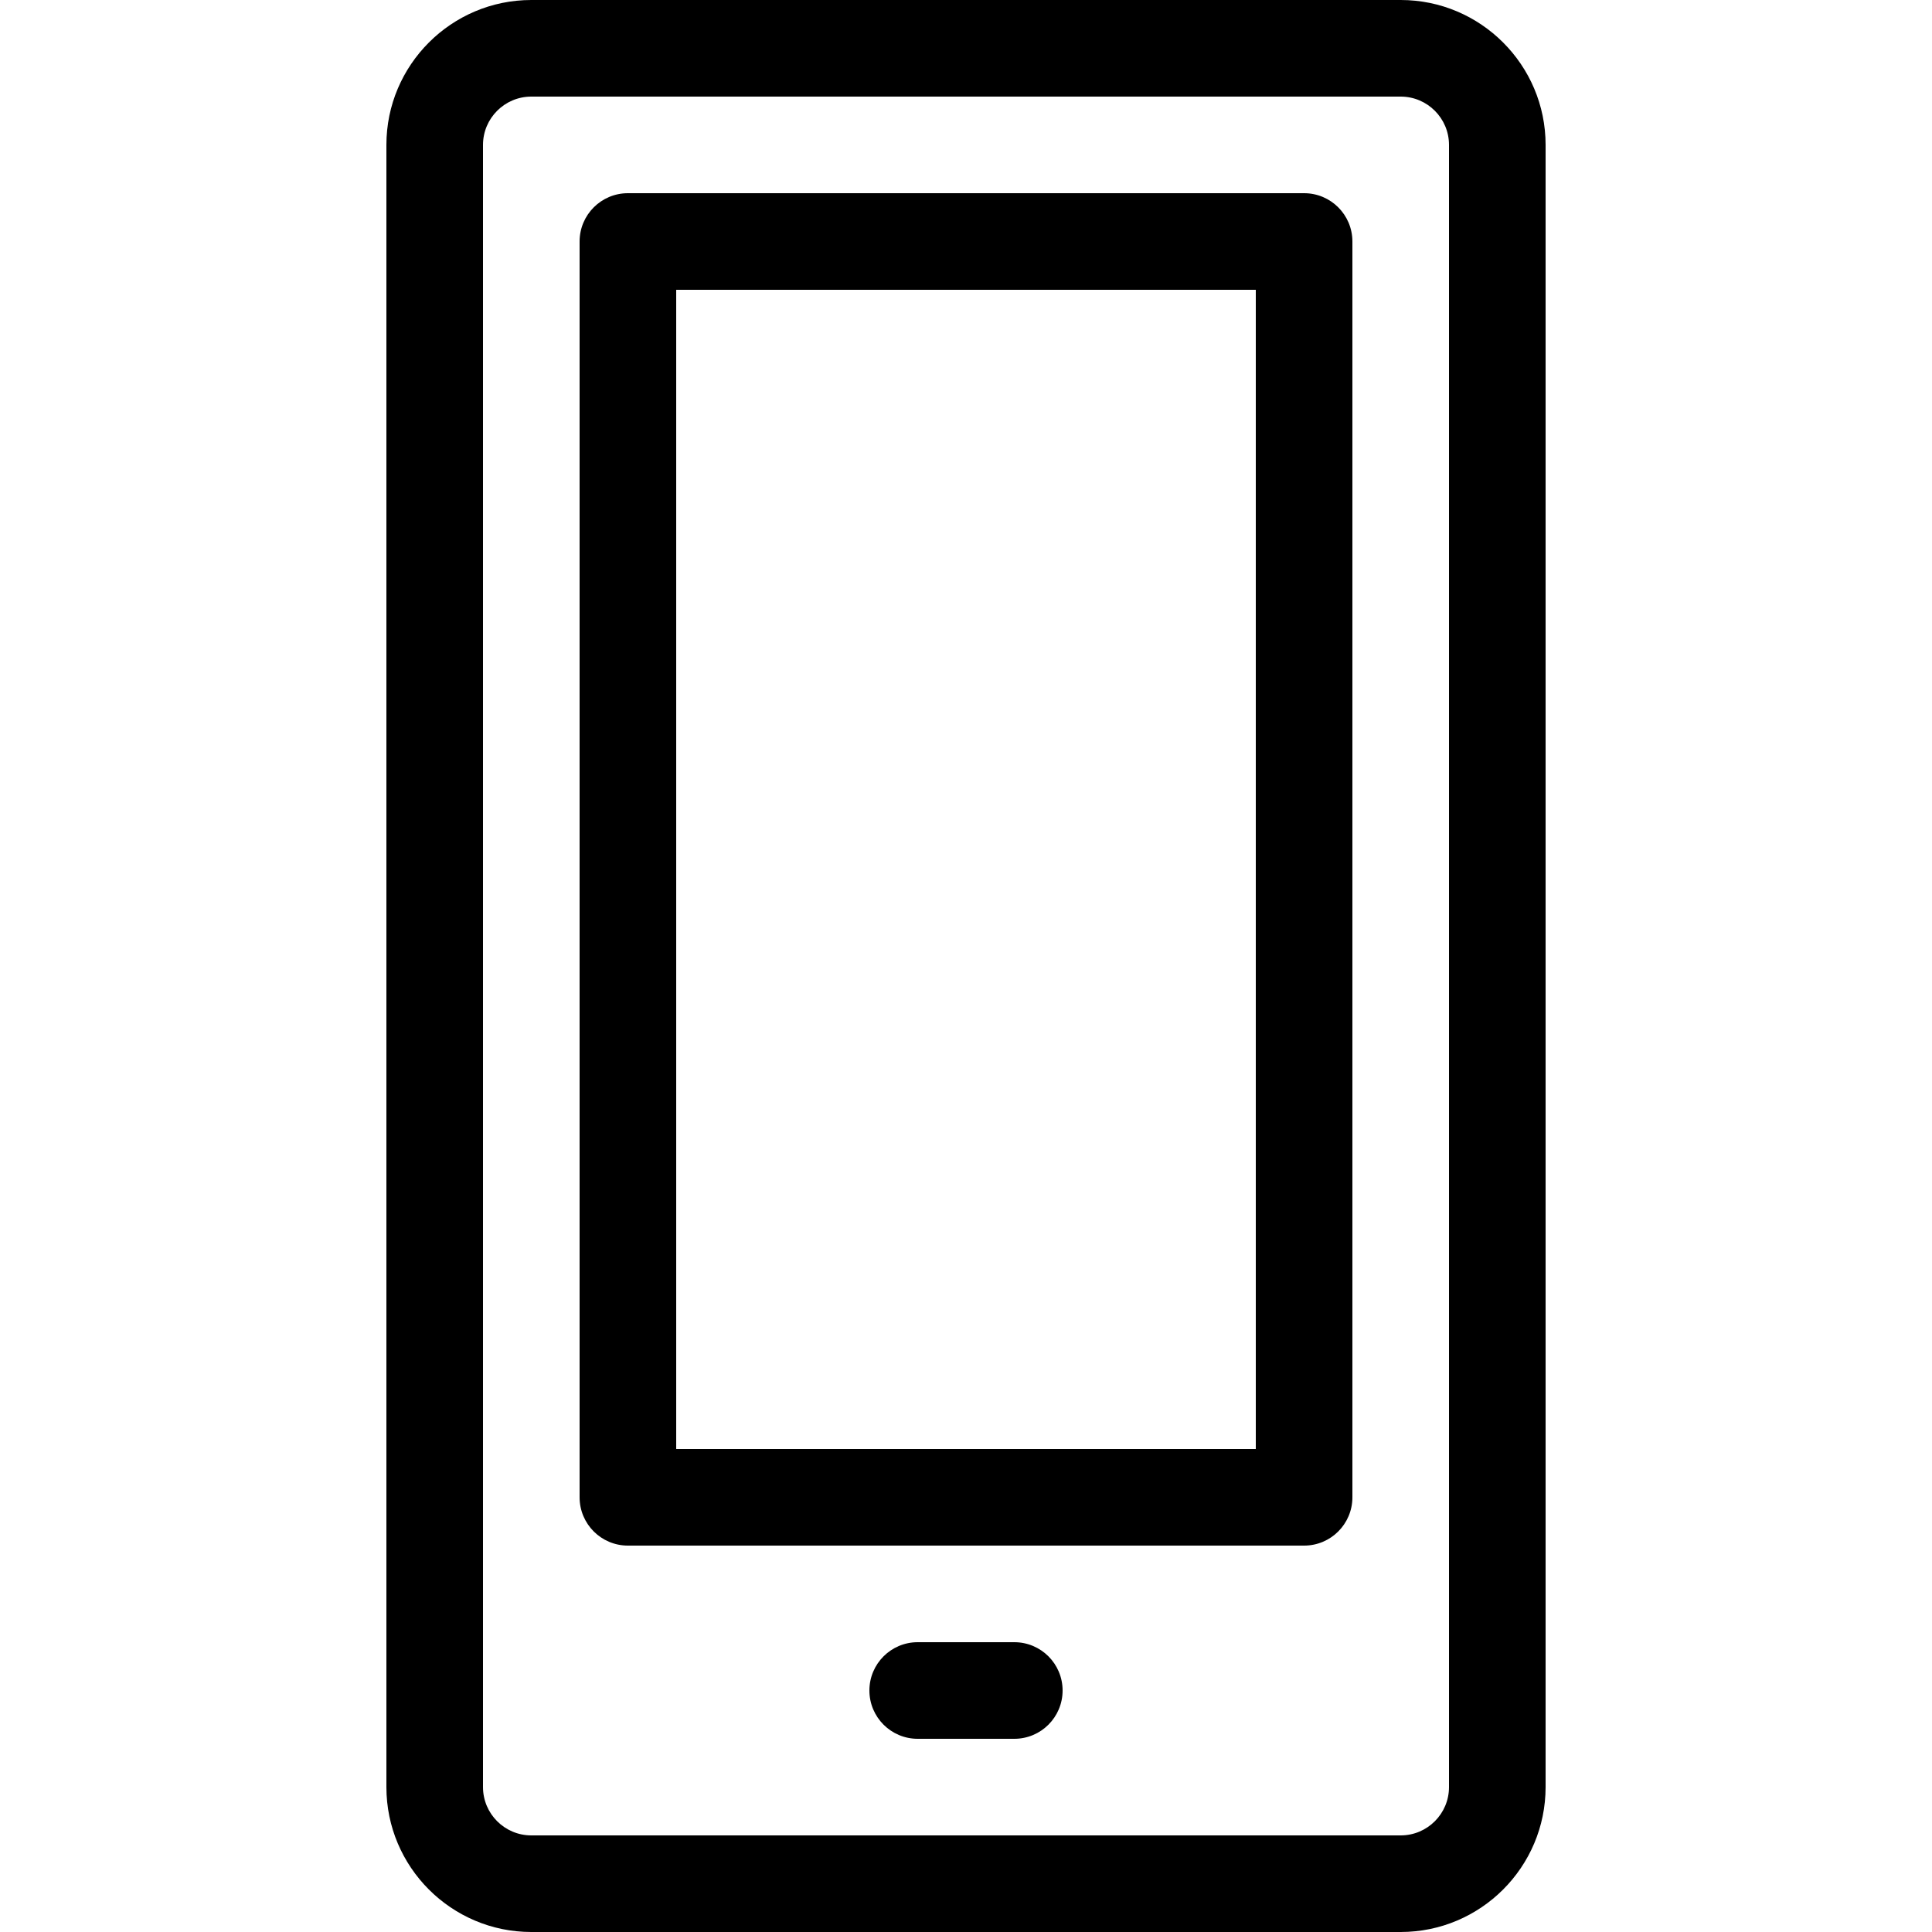
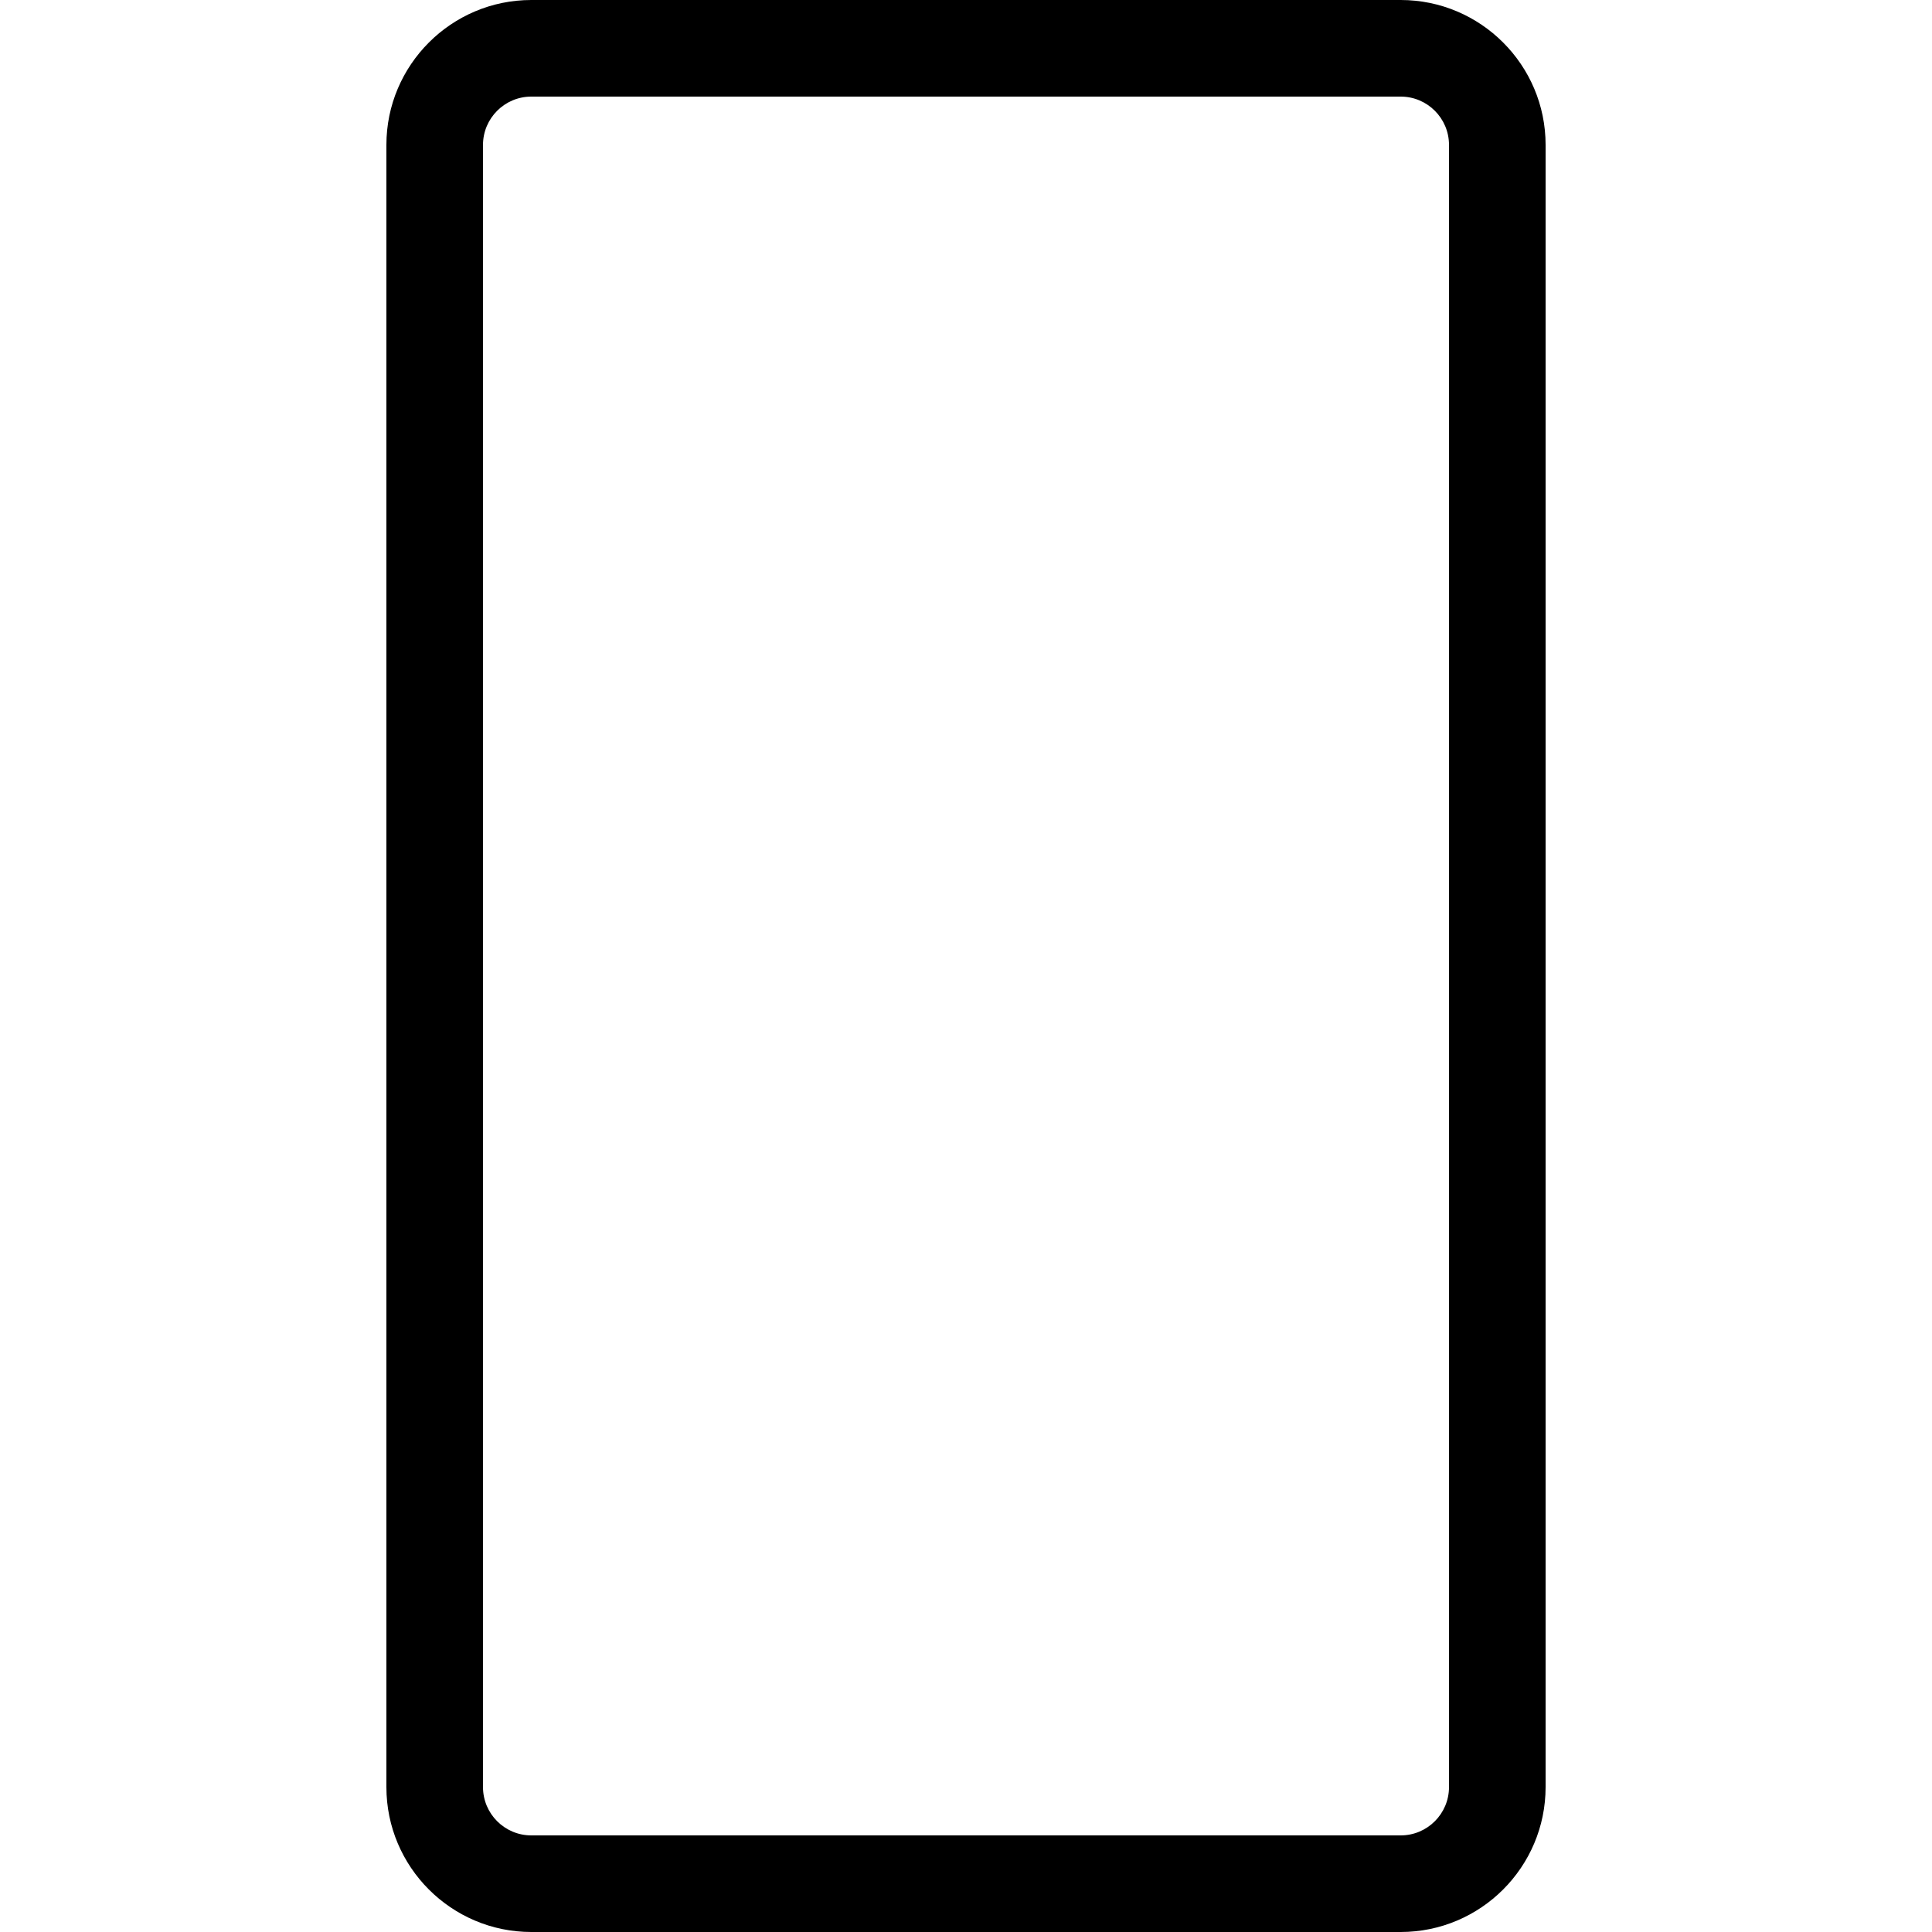
<svg xmlns="http://www.w3.org/2000/svg" version="1.1" width="80" height="80" viewBox="0 0 80 80">
  <g>
</g>
-   <path d="M42 72h-4c-1.105 0-2-0.895-2-2s0.895-2 2-2h4c1.105 0 2 0.895 2 2s-0.895 2-2 2z" fill="#000000" />
  <path d="M58 80h-36c-3.308 0-6-2.691-6-6v-68c0-3.308 2.692-6 6-6h36c3.309 0 6 2.692 6 6v68c0 3.309-2.691 6-6 6zM22 4c-1.103 0-2 0.897-2 2v68c0 1.103 0.897 2 2 2h36c1.103 0 2-0.897 2-2v-68c0-1.103-0.897-2-2-2h-36z" fill="#000000" />
-   <path d="M54 64h-28c-1.105 0-2-0.895-2-2v-52c0-1.105 0.895-2 2-2h28c1.105 0 2 0.895 2 2v52c0 1.105-0.895 2-2 2zM28 60h24v-48h-24v48z" fill="#000000" />
</svg>